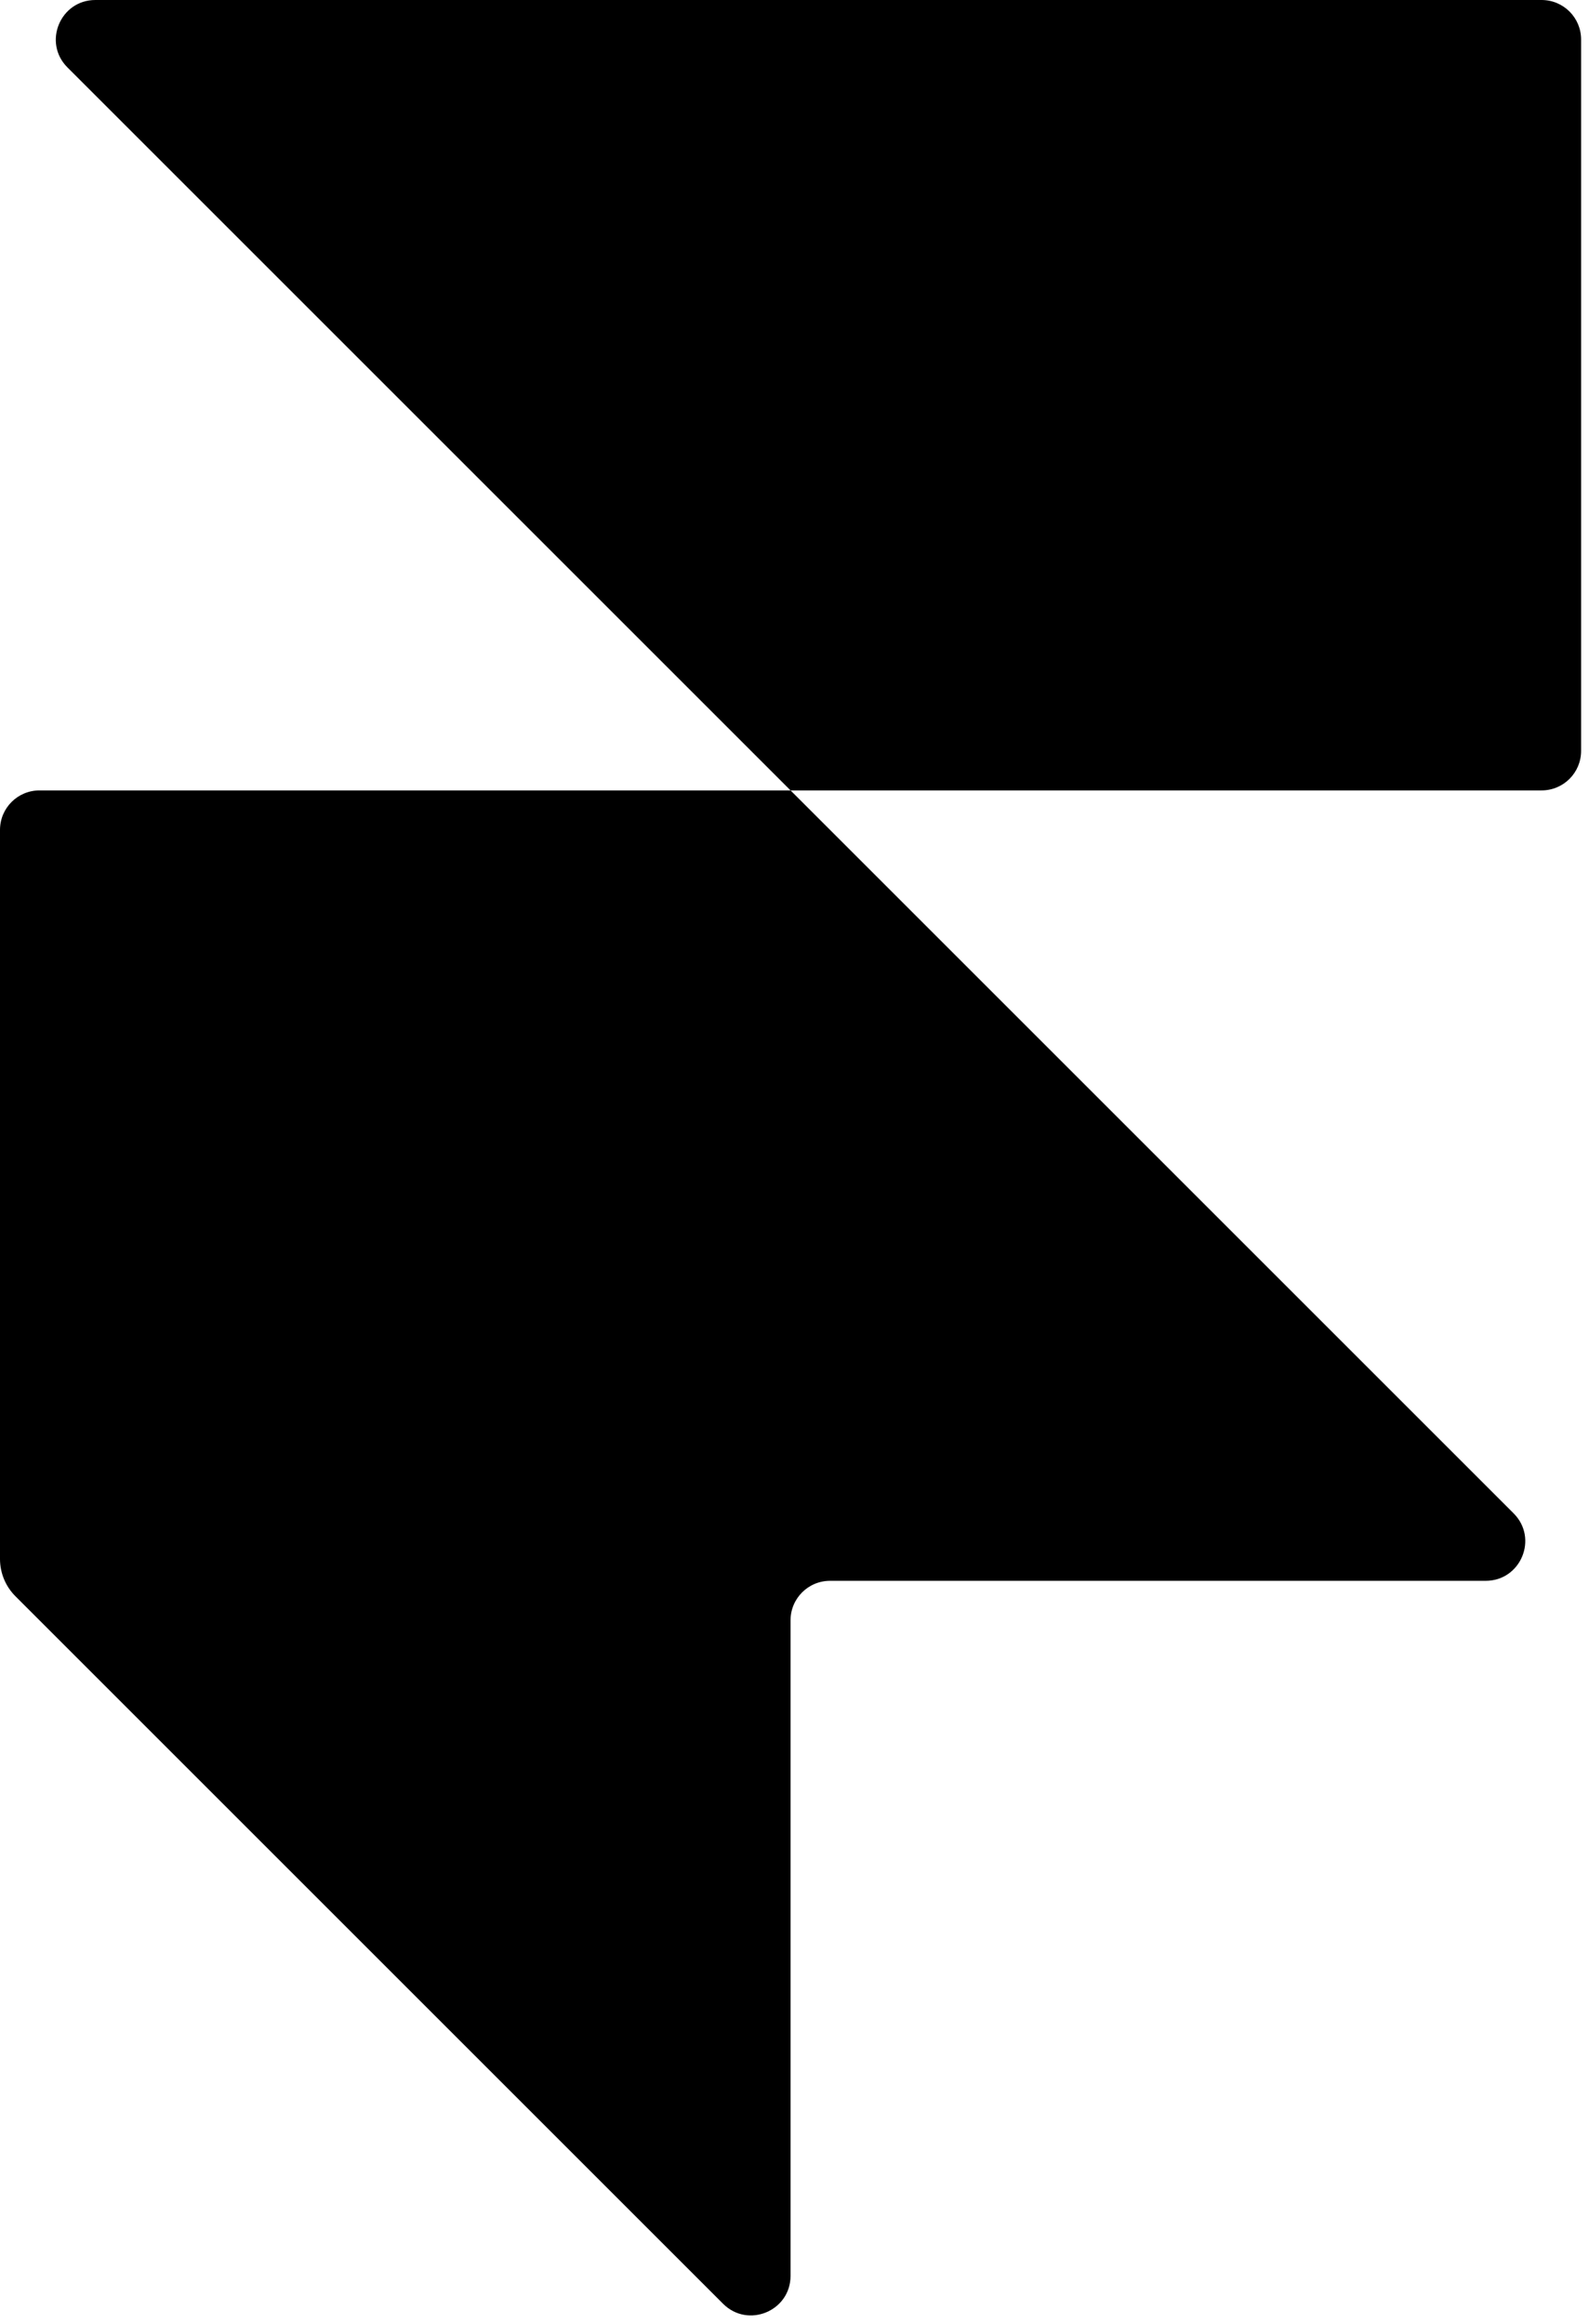
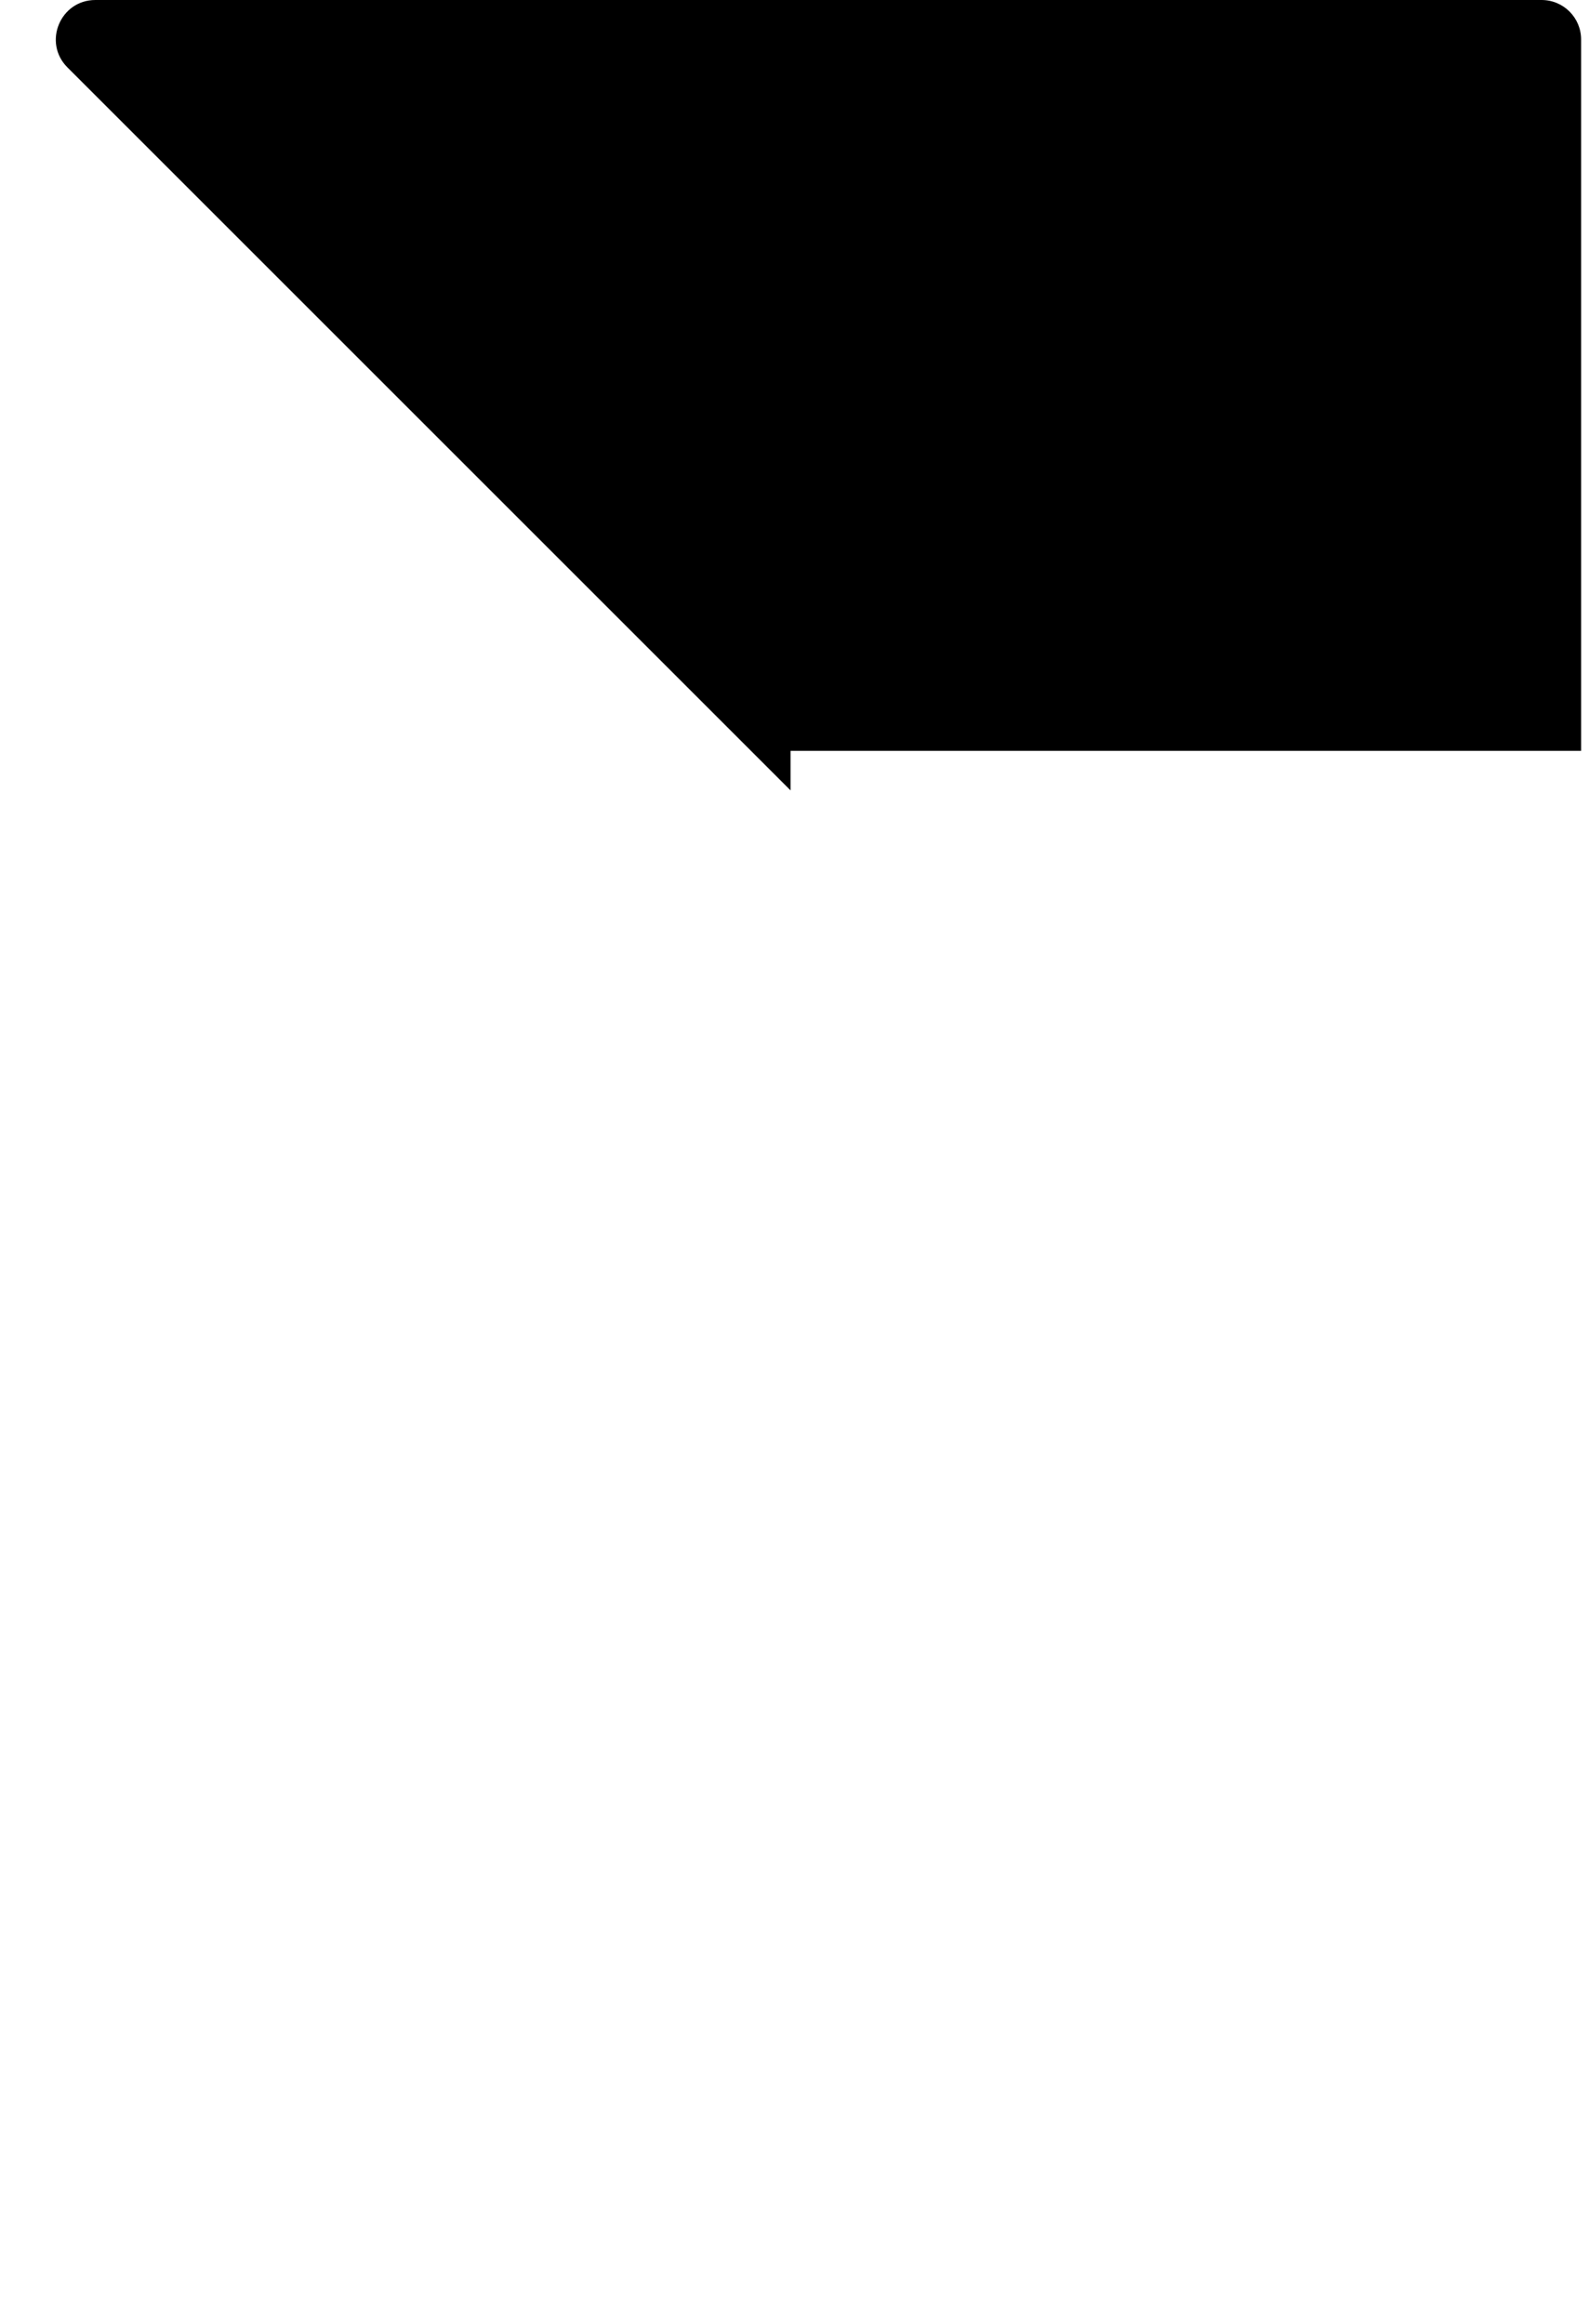
<svg xmlns="http://www.w3.org/2000/svg" width="67" height="98" viewBox="0 0 67 98" fill="none">
-   <path d="M63.822 63.822C64.872 64.872 64.128 66.666 62.644 66.666H35C34.078 66.666 33.333 67.411 33.333 68.333V95.977C33.333 97.461 31.539 98.205 30.489 97.155L0.65 67.316C0.233 66.9 0 66.333 0 65.744V35C0 34.078 0.744 33.333 1.667 33.333H33.333L63.822 63.822Z" fill="black" />
-   <path d="M33.333 33.333L2.844 2.844C1.794 1.794 2.539 -0 4.022 -0H65C65.922 -0 66.667 0.744 66.667 1.666V31.666C66.667 32.589 65.922 33.333 65 33.333H33.333Z" fill="black" />
+   <path d="M33.333 33.333L2.844 2.844C1.794 1.794 2.539 -0 4.022 -0H65C65.922 -0 66.667 0.744 66.667 1.666V31.666H33.333Z" fill="black" />
</svg>